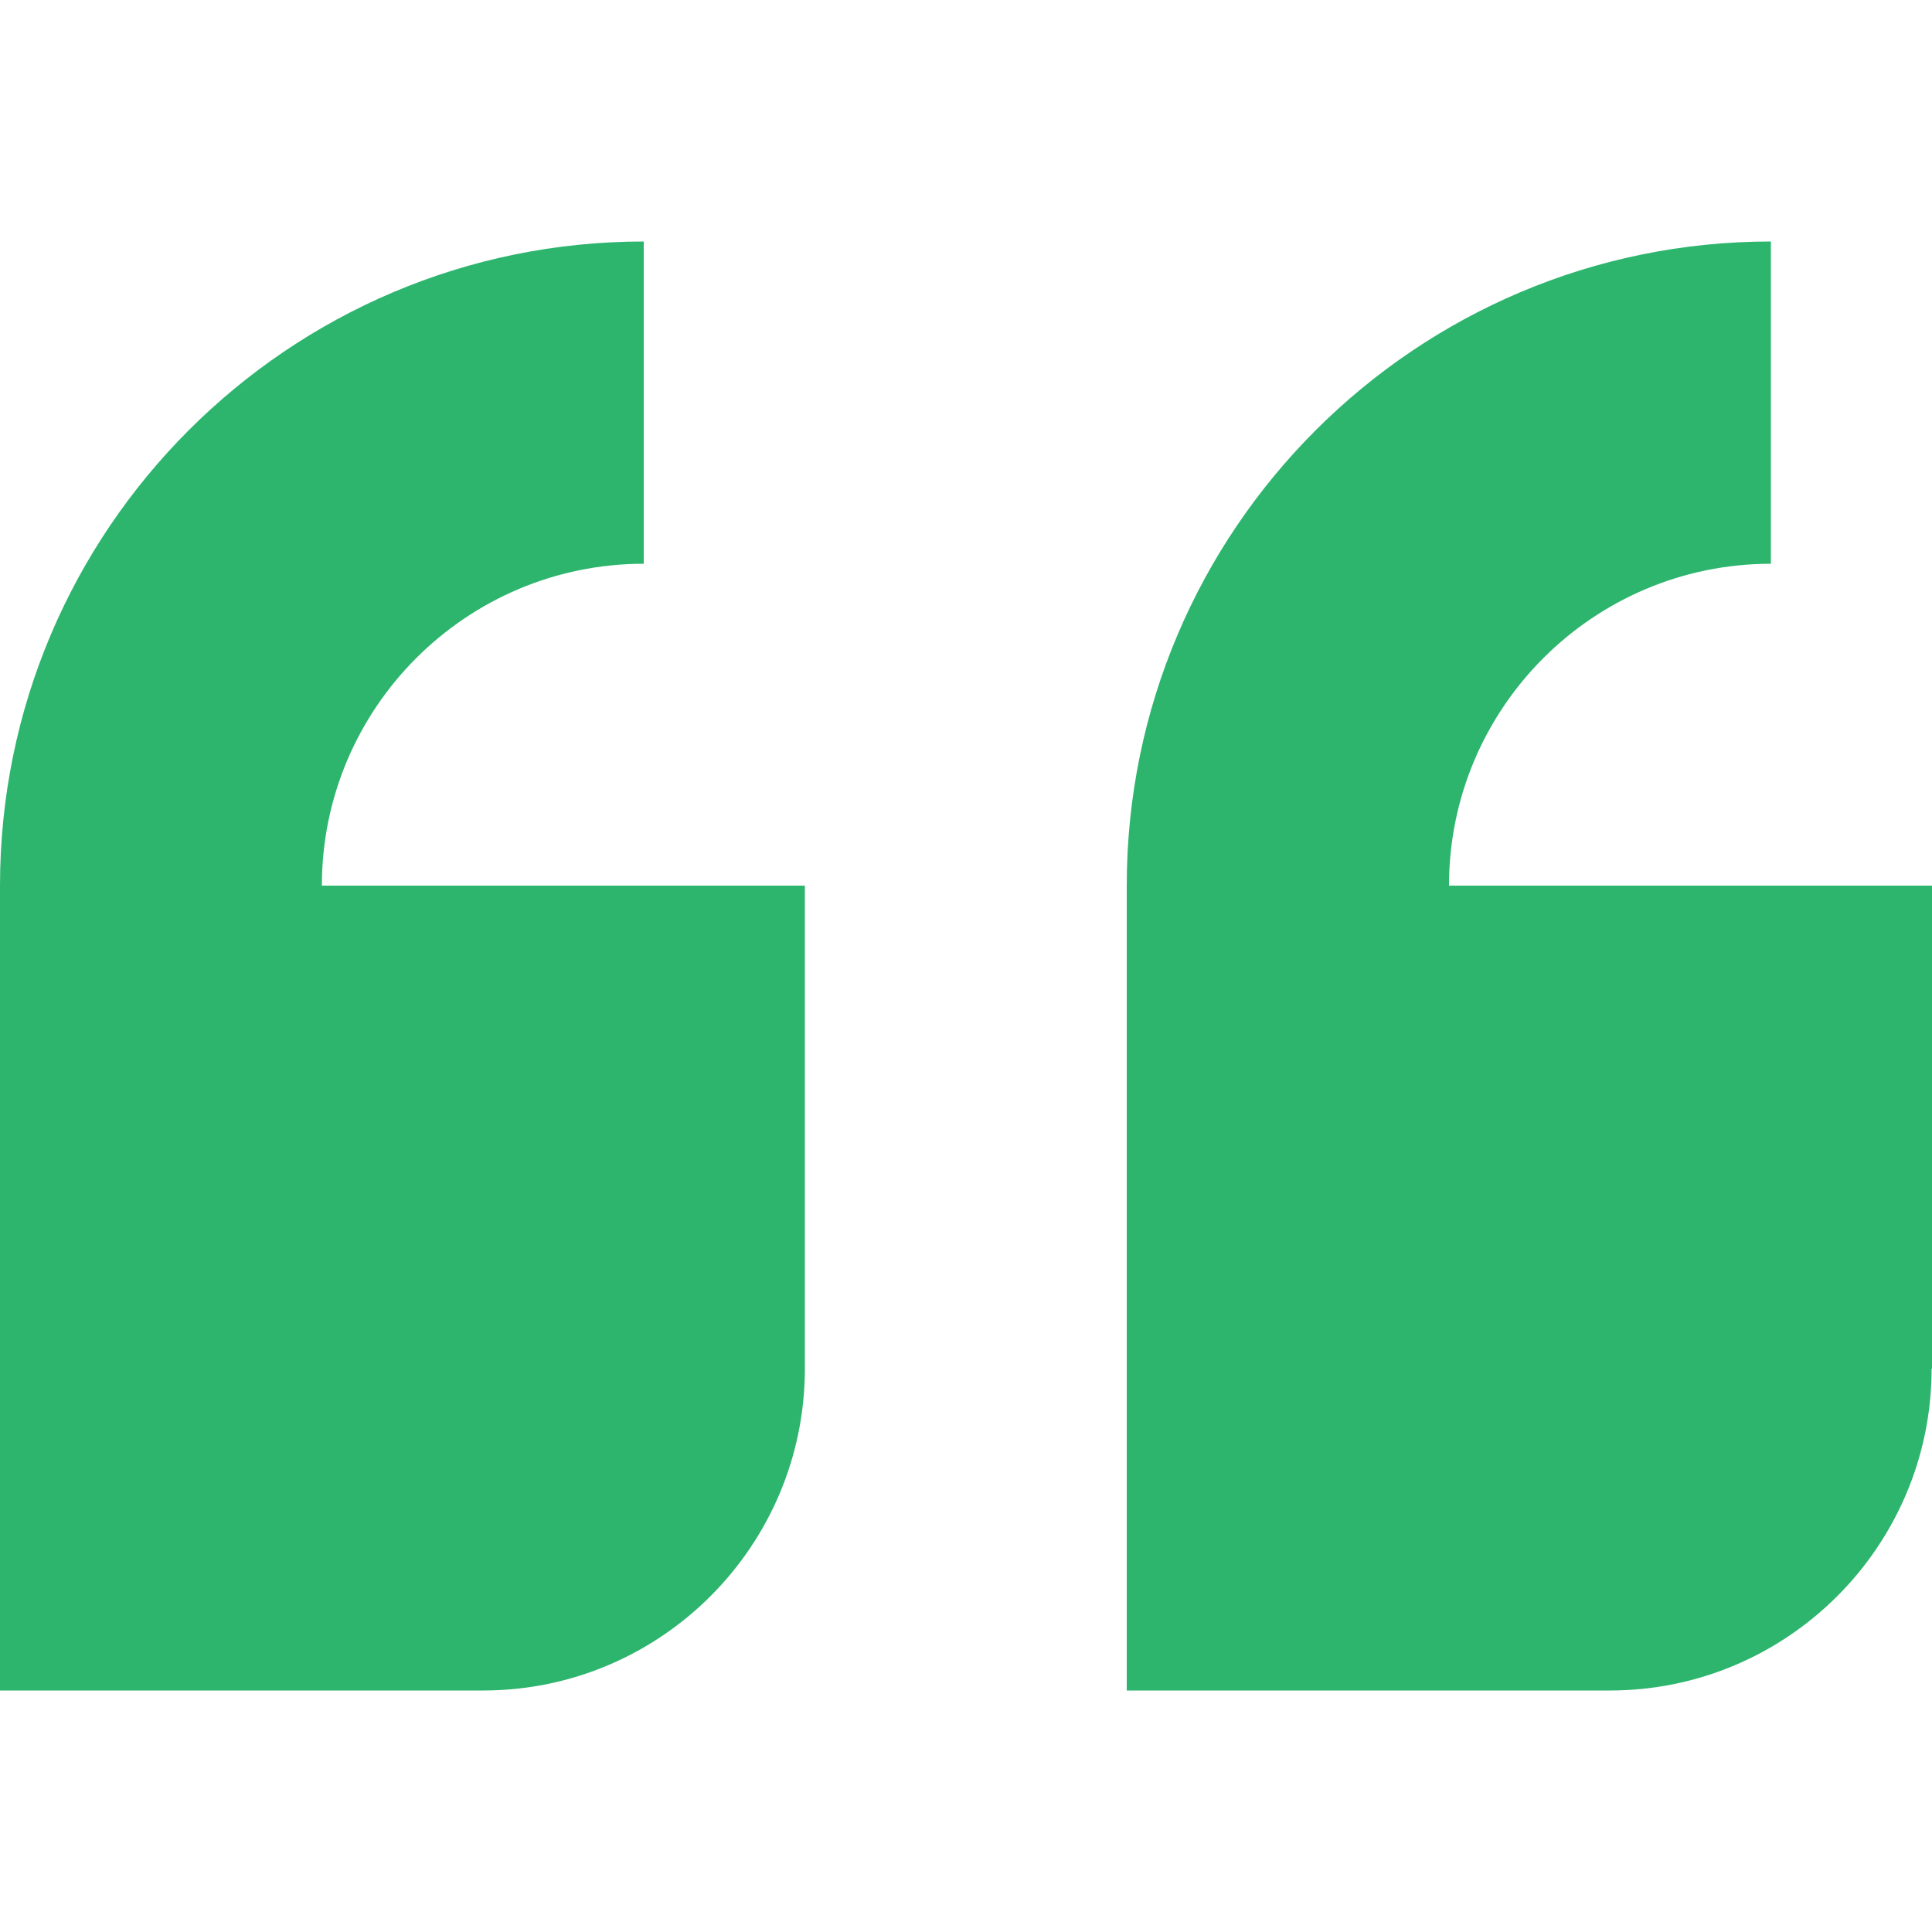
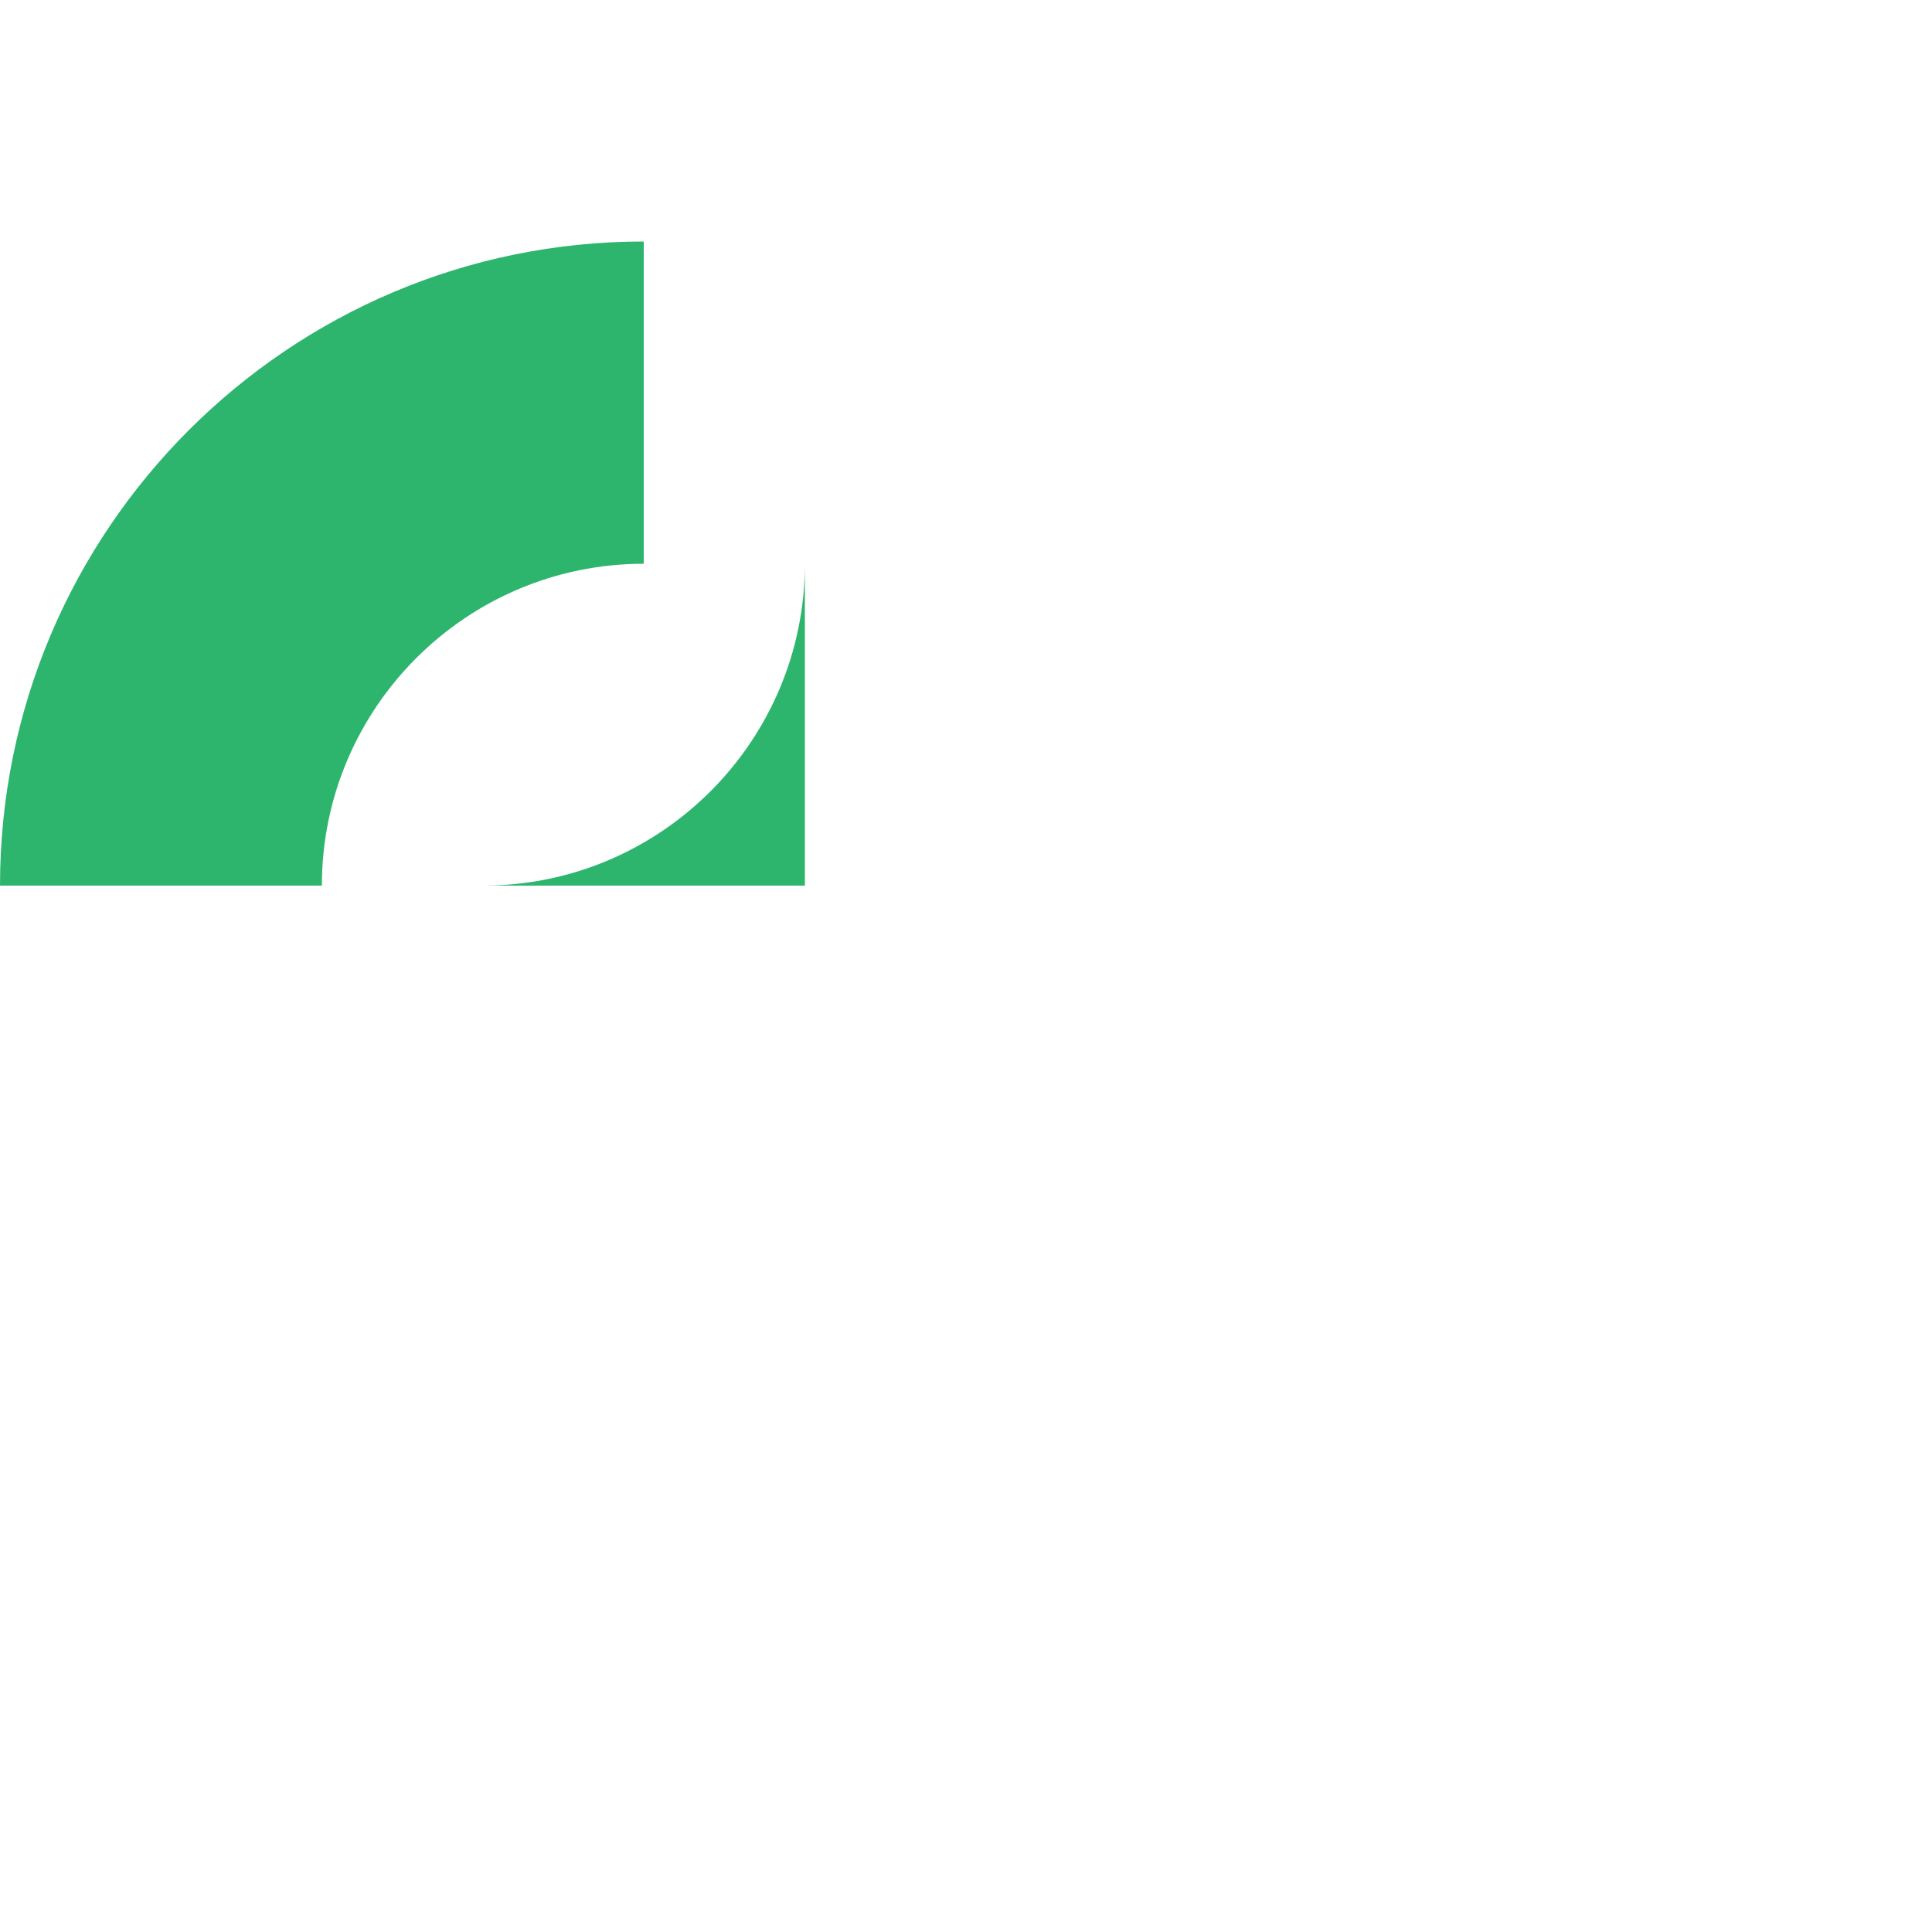
<svg xmlns="http://www.w3.org/2000/svg" version="1.1" viewBox="0 0 500 500">
  <defs>
    <style>
      .cls-1 {
        fill: #2db56e;
      }
    </style>
  </defs>
  <g>
    <g id="Layer_1">
      <g>
-         <path class="cls-1" d="M500,354.2v-125h-125c0-46,37.4-83.3,83.3-83.3V62.5c-91.9,0-166.7,74.7-166.7,166.7v208.3h125c46,0,83.3-37.4,83.3-83.3Z" />
-         <path class="cls-1" d="M208.3,354.2v-125h-125c0-46,37.4-83.3,83.3-83.3V62.5C74.7,62.5,0,137.2,0,229.2v208.3h125c46,0,83.3-37.4,83.3-83.3Z" />
+         <path class="cls-1" d="M208.3,354.2v-125h-125c0-46,37.4-83.3,83.3-83.3V62.5C74.7,62.5,0,137.2,0,229.2h125c46,0,83.3-37.4,83.3-83.3Z" />
      </g>
    </g>
  </g>
</svg>